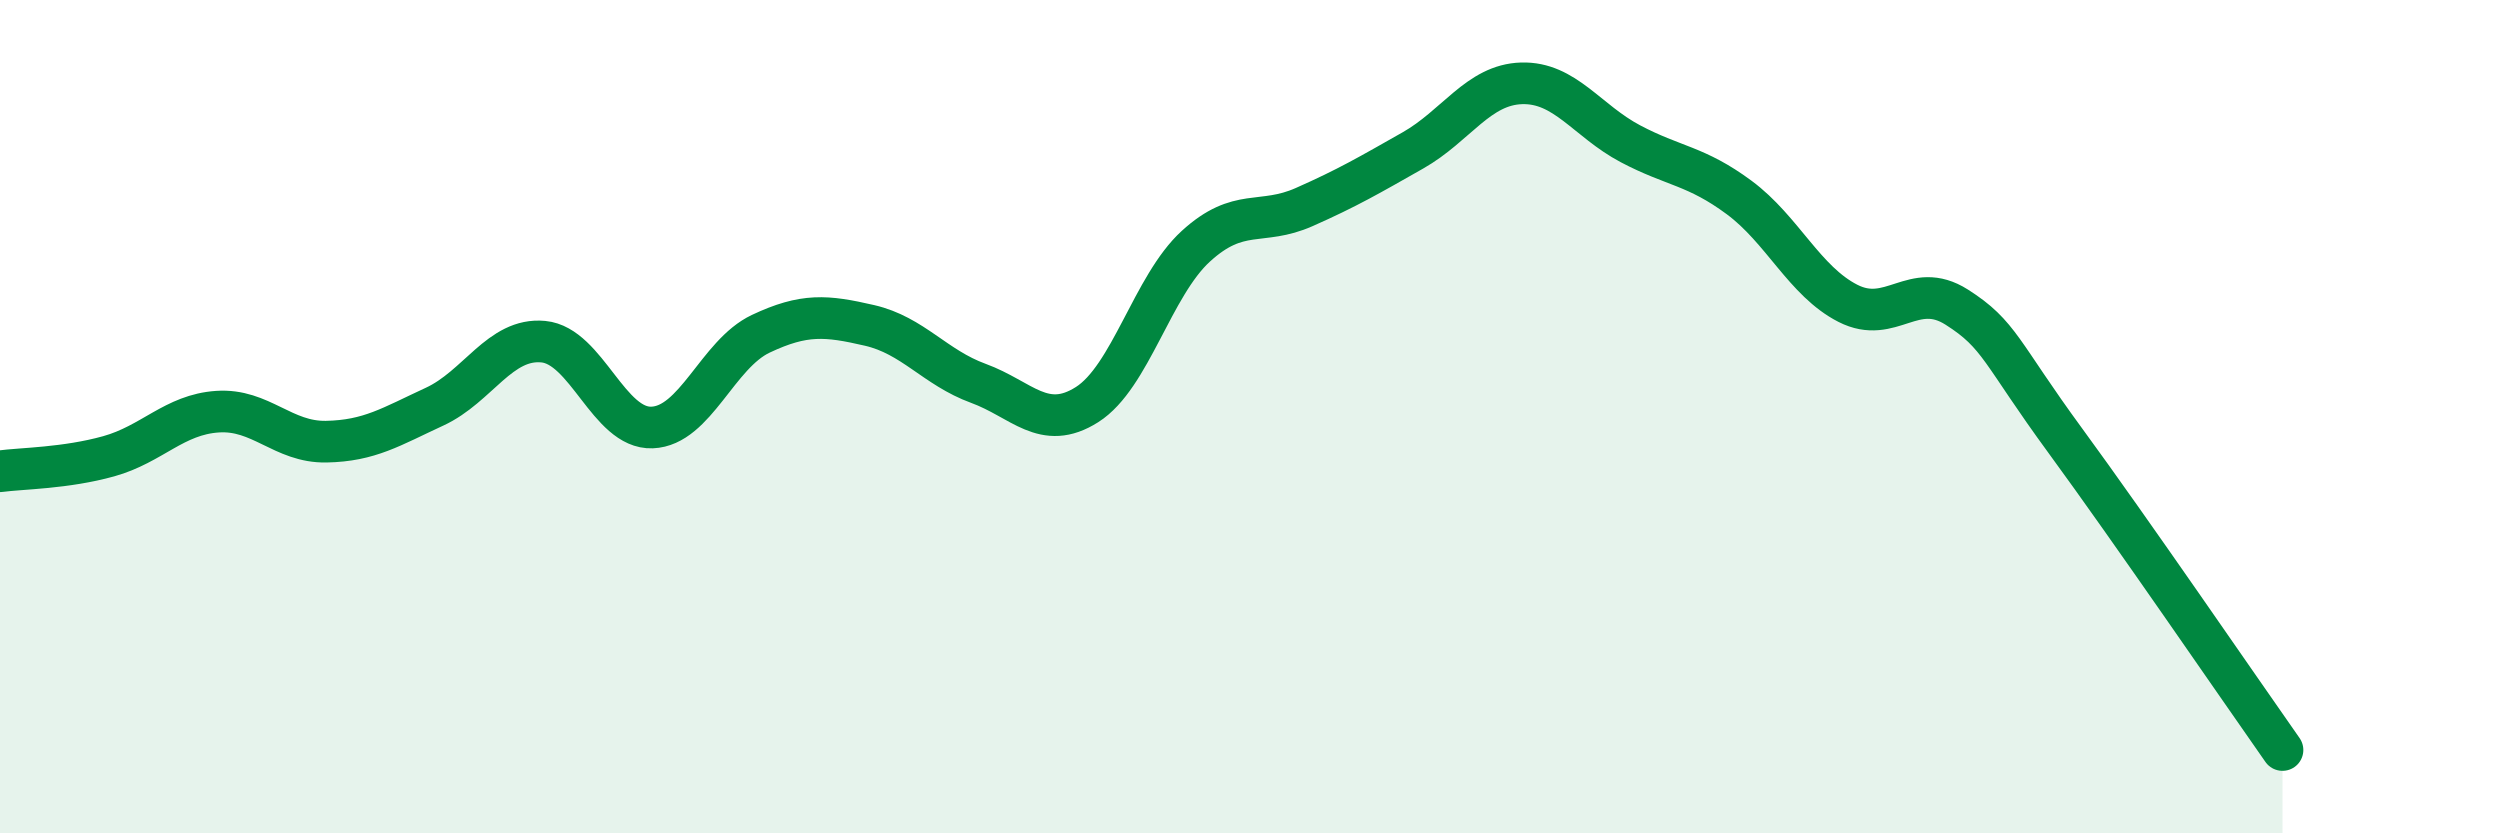
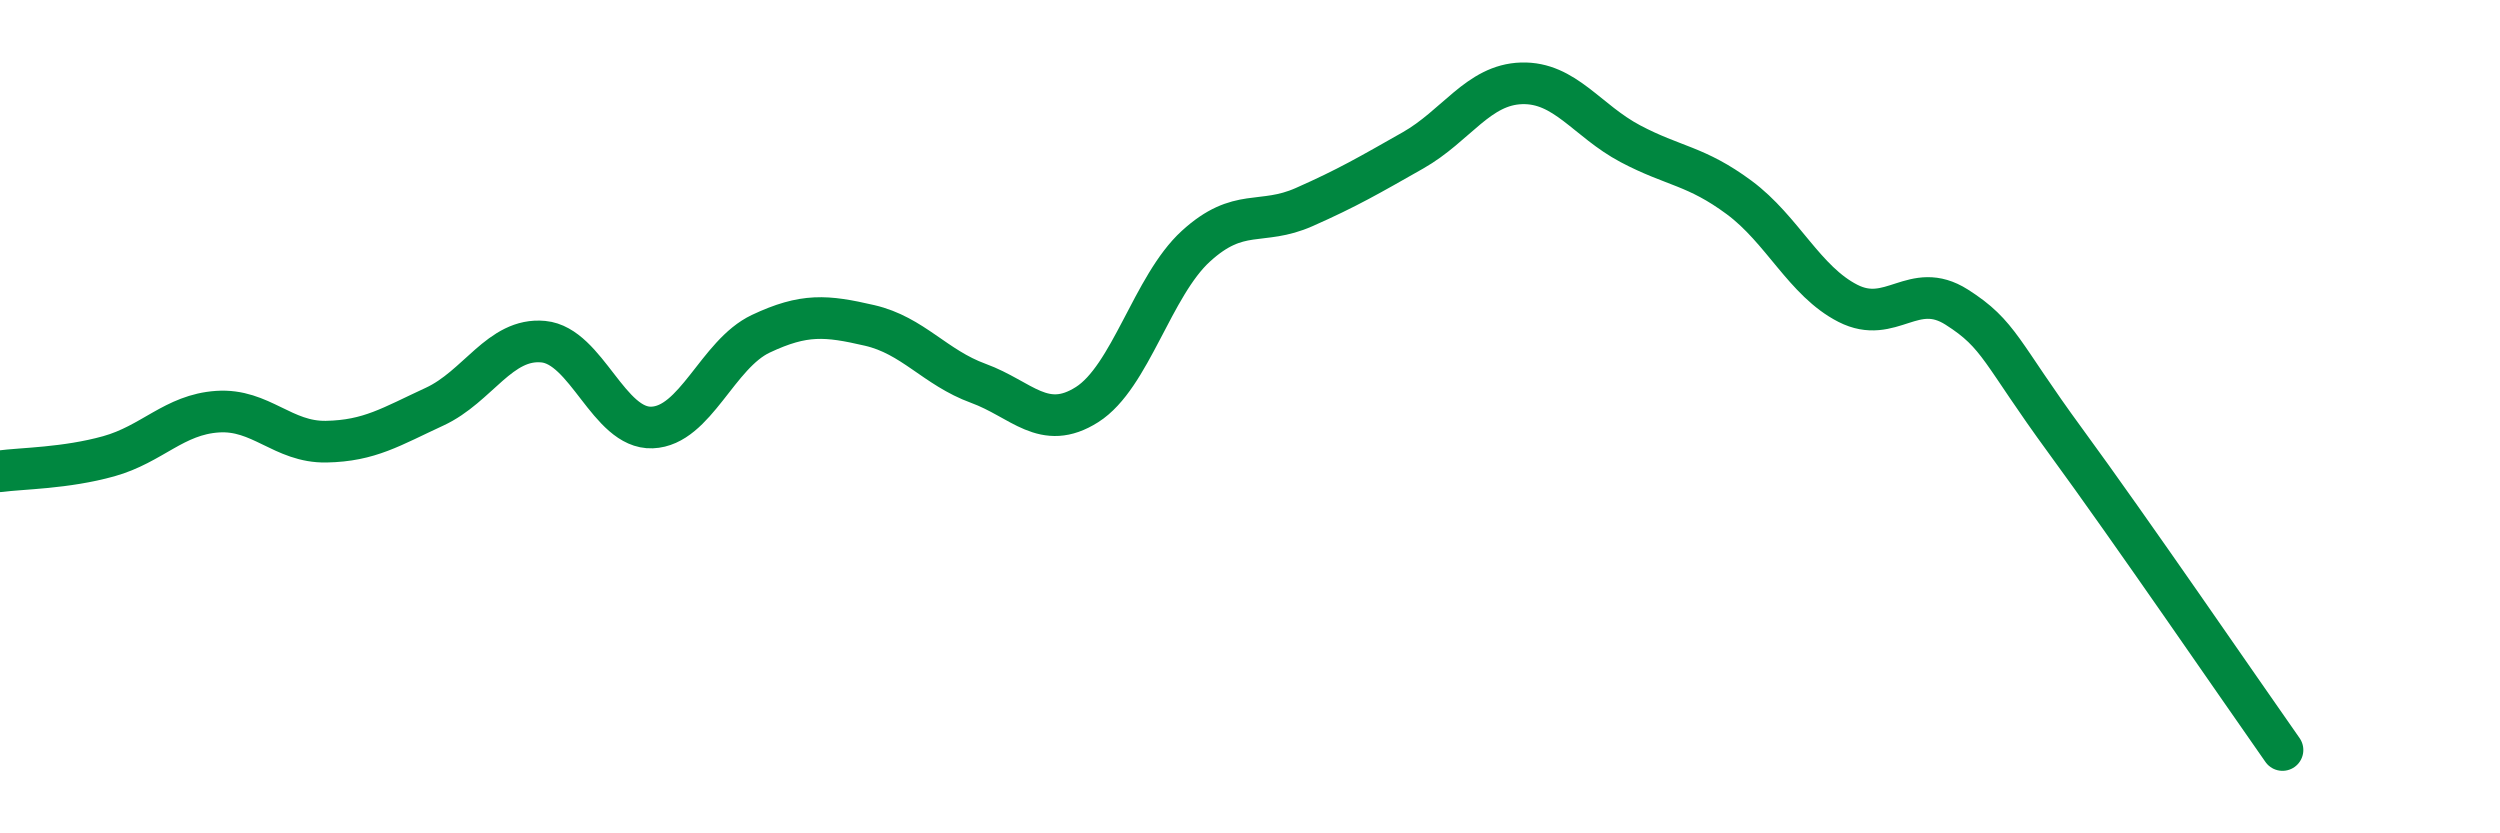
<svg xmlns="http://www.w3.org/2000/svg" width="60" height="20" viewBox="0 0 60 20">
-   <path d="M 0,11.31 C 0.52,11.24 1.57,11.24 2.61,10.95 C 3.65,10.66 4.18,9.95 5.22,9.88 C 6.26,9.81 6.79,10.62 7.83,10.6 C 8.87,10.58 9.39,10.24 10.43,9.76 C 11.47,9.28 12,8.1 13.04,8.2 C 14.08,8.3 14.61,10.3 15.65,10.26 C 16.69,10.22 17.22,8.5 18.26,8.01 C 19.3,7.52 19.83,7.57 20.87,7.81 C 21.91,8.05 22.44,8.82 23.48,9.2 C 24.52,9.58 25.05,10.37 26.09,9.71 C 27.13,9.05 27.66,6.86 28.7,5.91 C 29.74,4.96 30.26,5.43 31.3,4.97 C 32.34,4.51 32.87,4.2 33.91,3.61 C 34.95,3.02 35.48,2.03 36.52,2 C 37.56,1.97 38.09,2.9 39.13,3.45 C 40.17,4 40.7,3.97 41.74,4.74 C 42.78,5.51 43.31,6.75 44.35,7.28 C 45.39,7.81 45.92,6.71 46.96,7.37 C 48,8.03 48.01,8.45 49.57,10.58 C 51.13,12.71 53.74,16.52 54.78,18L54.78 20L0 20Z" fill="#008740" opacity="0.1" stroke-linecap="round" stroke-linejoin="round" />
  <path d="M 0,11.31 C 0.52,11.24 1.57,11.24 2.61,10.95 C 3.65,10.66 4.18,9.95 5.22,9.88 C 6.26,9.81 6.79,10.62 7.83,10.6 C 8.87,10.58 9.39,10.24 10.43,9.76 C 11.47,9.28 12,8.1 13.04,8.2 C 14.08,8.3 14.61,10.3 15.65,10.26 C 16.69,10.22 17.22,8.5 18.26,8.01 C 19.3,7.52 19.83,7.57 20.87,7.81 C 21.91,8.05 22.44,8.82 23.48,9.2 C 24.52,9.58 25.05,10.37 26.09,9.71 C 27.13,9.05 27.66,6.86 28.7,5.91 C 29.74,4.96 30.26,5.43 31.3,4.97 C 32.34,4.51 32.87,4.2 33.91,3.61 C 34.95,3.02 35.48,2.03 36.52,2 C 37.56,1.97 38.09,2.9 39.13,3.45 C 40.17,4 40.7,3.97 41.74,4.74 C 42.78,5.51 43.31,6.75 44.35,7.28 C 45.39,7.81 45.92,6.71 46.96,7.37 C 48,8.03 48.01,8.45 49.57,10.58 C 51.13,12.71 53.74,16.52 54.78,18" stroke="#008740" stroke-width="1" fill="none" stroke-linecap="round" stroke-linejoin="round" />
</svg>